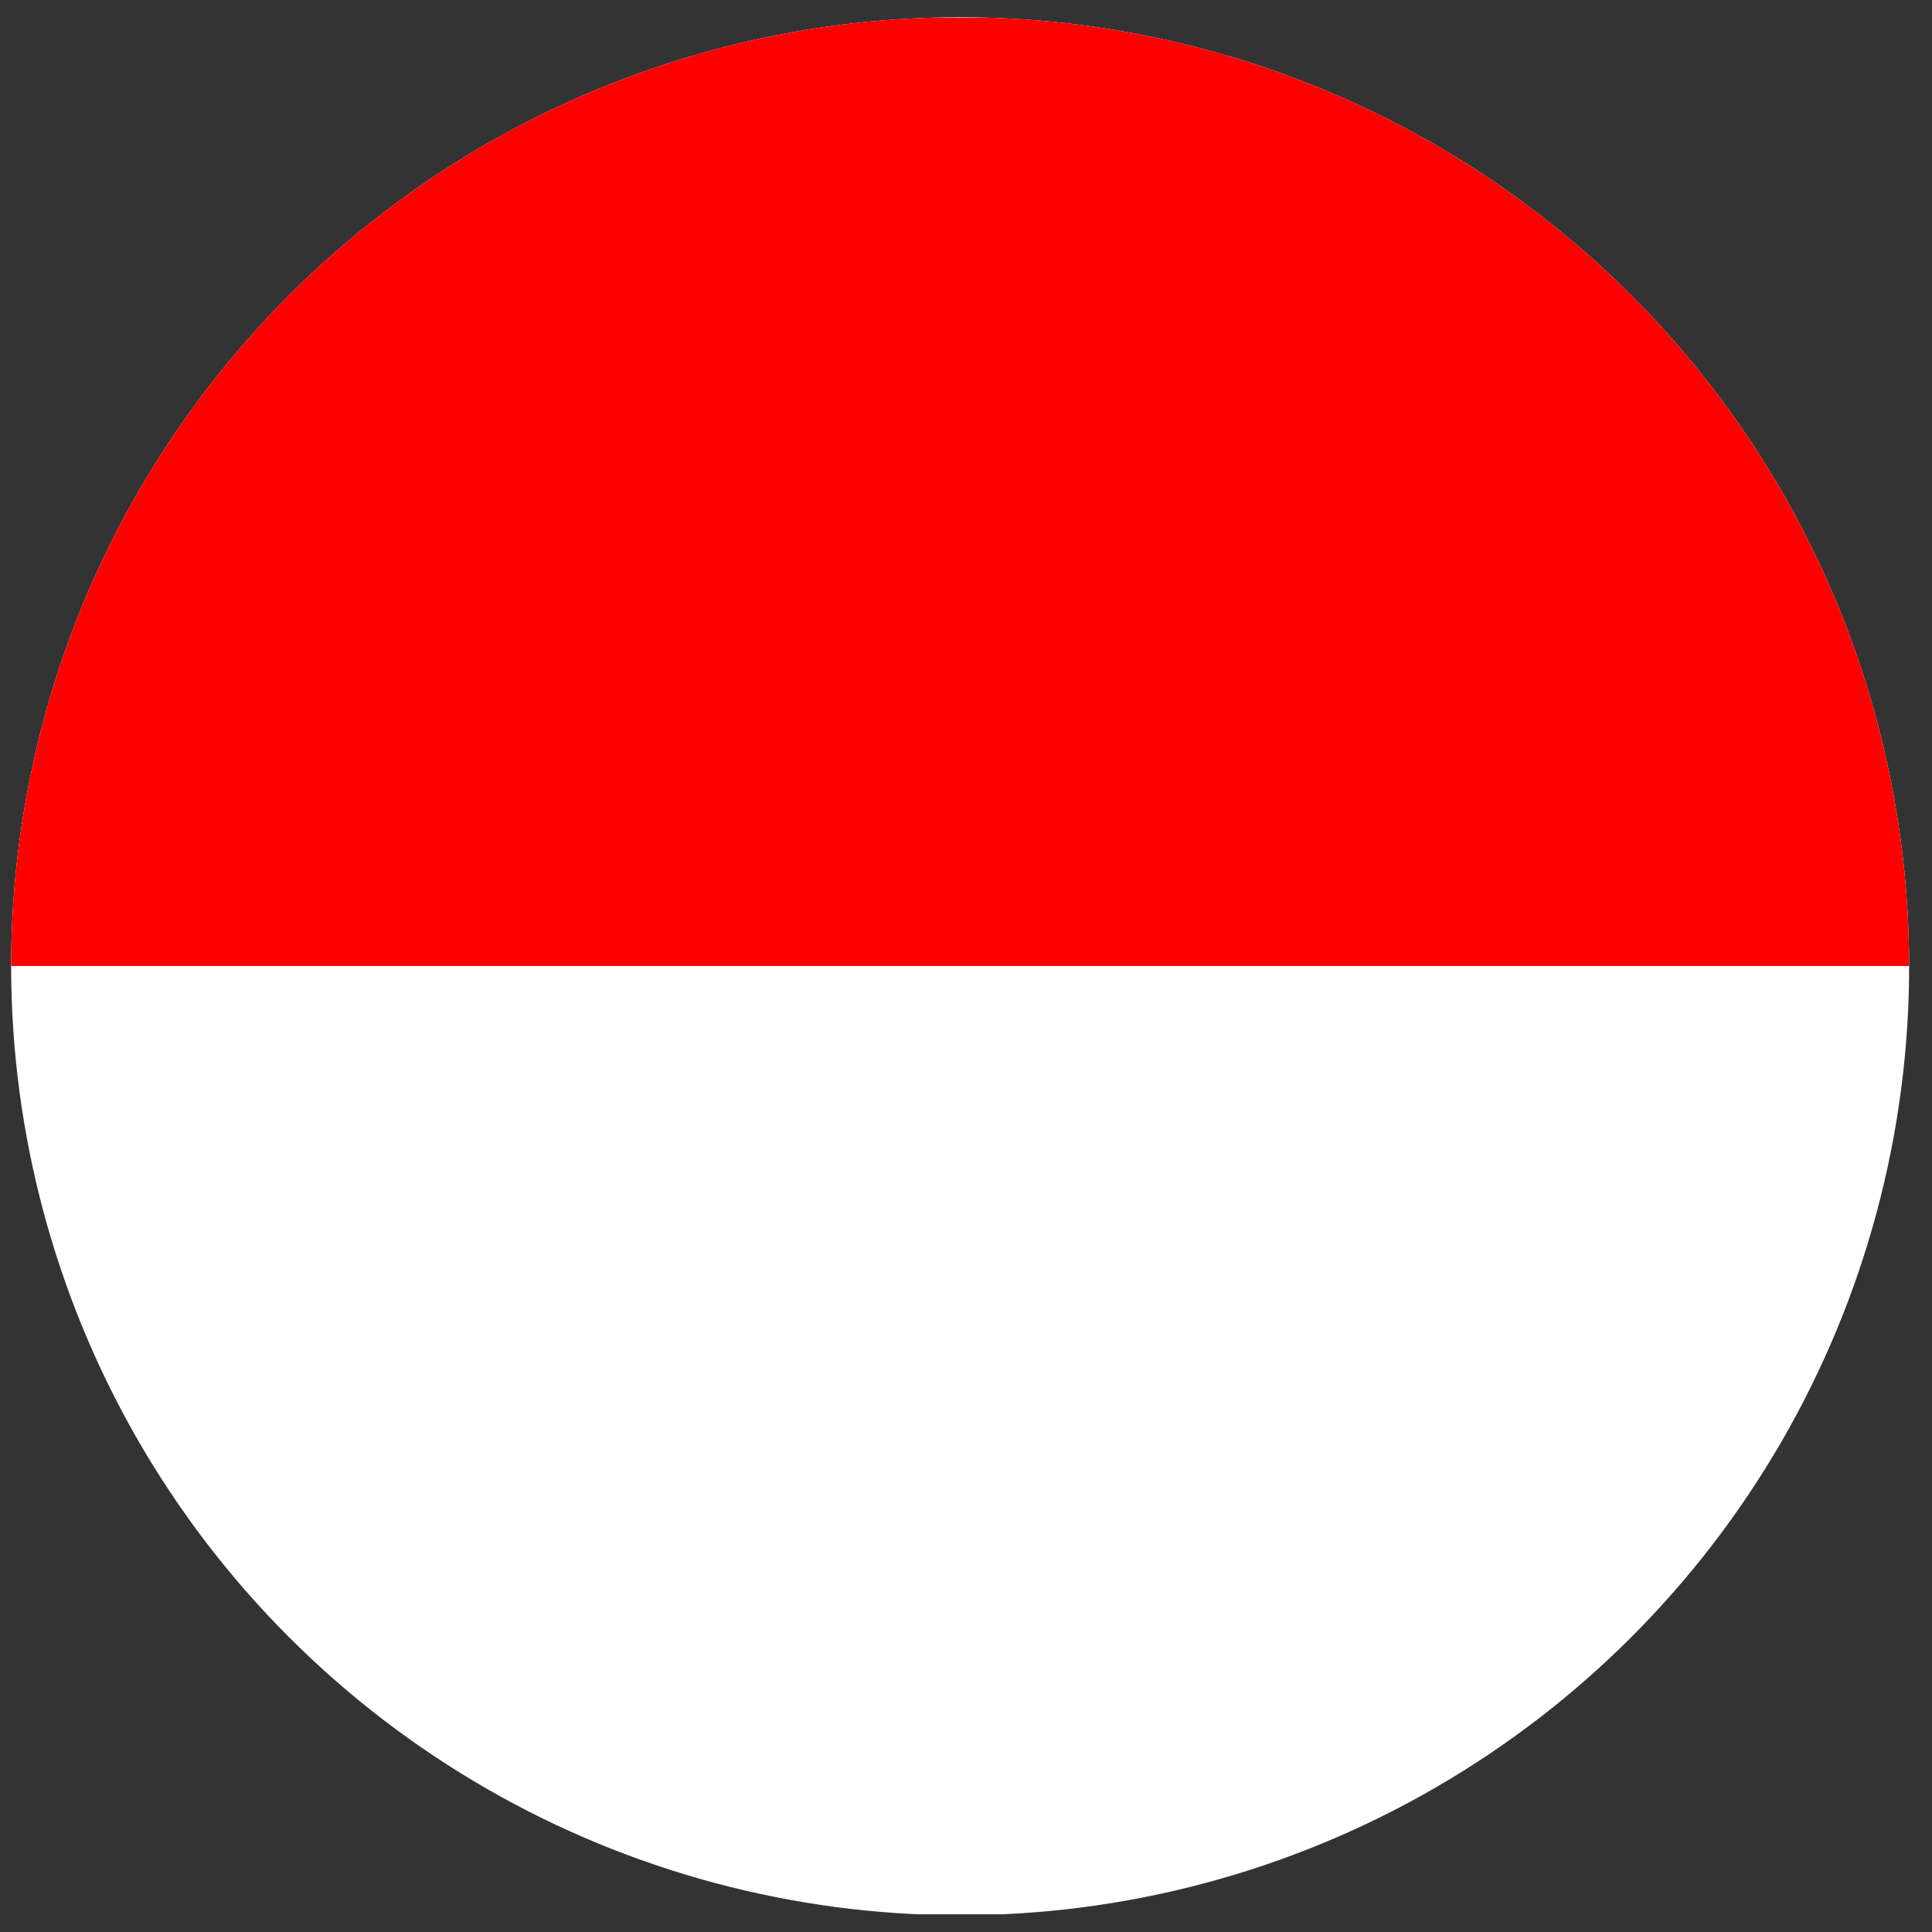
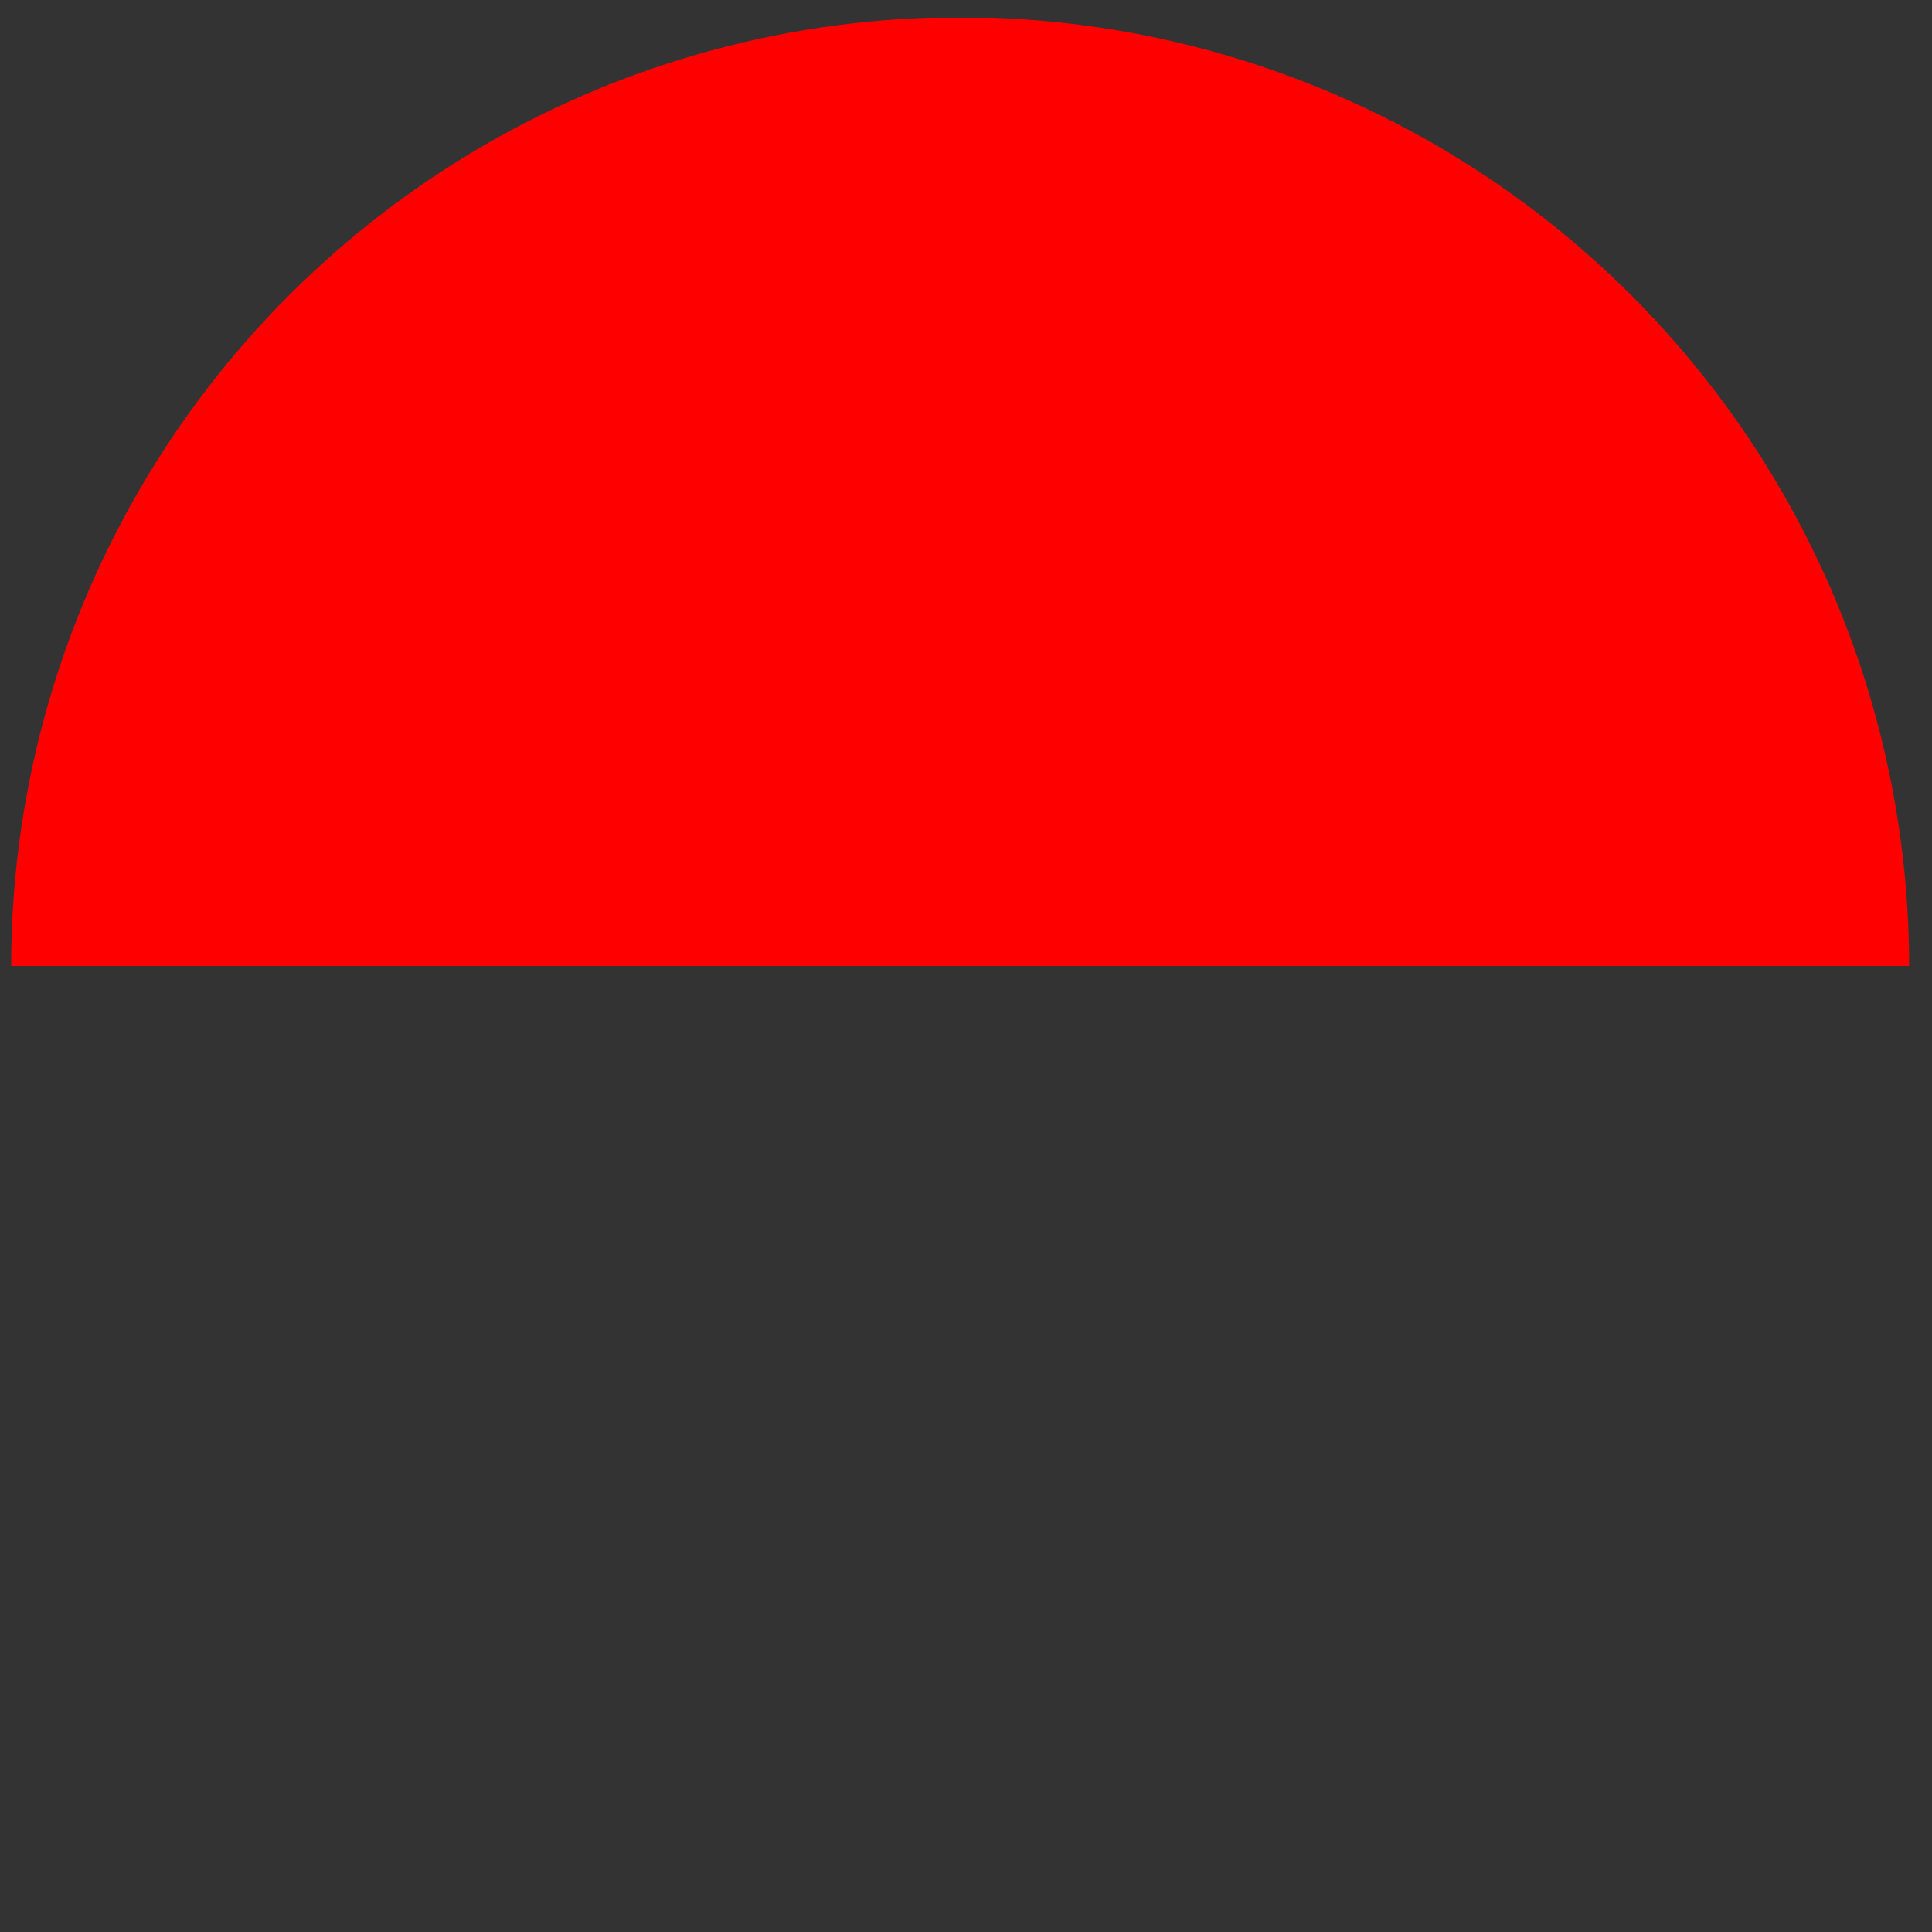
<svg xmlns="http://www.w3.org/2000/svg" id="Layer_1" data-name="Layer 1" viewBox="0 0 28.38 28.38">
  <rect x="0" y="0" width="28.38" height="28.38" fill="#333333" stroke="none" />
  <defs>
    <style>
      .cls-1 {
        fill: none;
      }

      .cls-2 {
        clip-path: url(#clip-path);
      }

      .cls-3 {
        fill: #fff;
      }

      .cls-4 {
        fill: red;
      }
    </style>
    <clipPath id="clip-path">
      <circle class="cls-1" cx="14.1" cy="14.19" r="13.94" transform="translate(-5.9 14.13) rotate(-45)" />
    </clipPath>
  </defs>
  <g class="cls-2">
    <g>
-       <rect class="cls-3" x="-6.8" y="0.25" width="41.81" height="27.87" />
      <rect class="cls-4" x="-6.8" y="0.26" width="41.81" height="13.93" />
    </g>
    <circle class="cls-1" cx="14.1" cy="14.19" r="13.94" transform="translate(-5.9 14.13) rotate(-45)" />
  </g>
</svg>